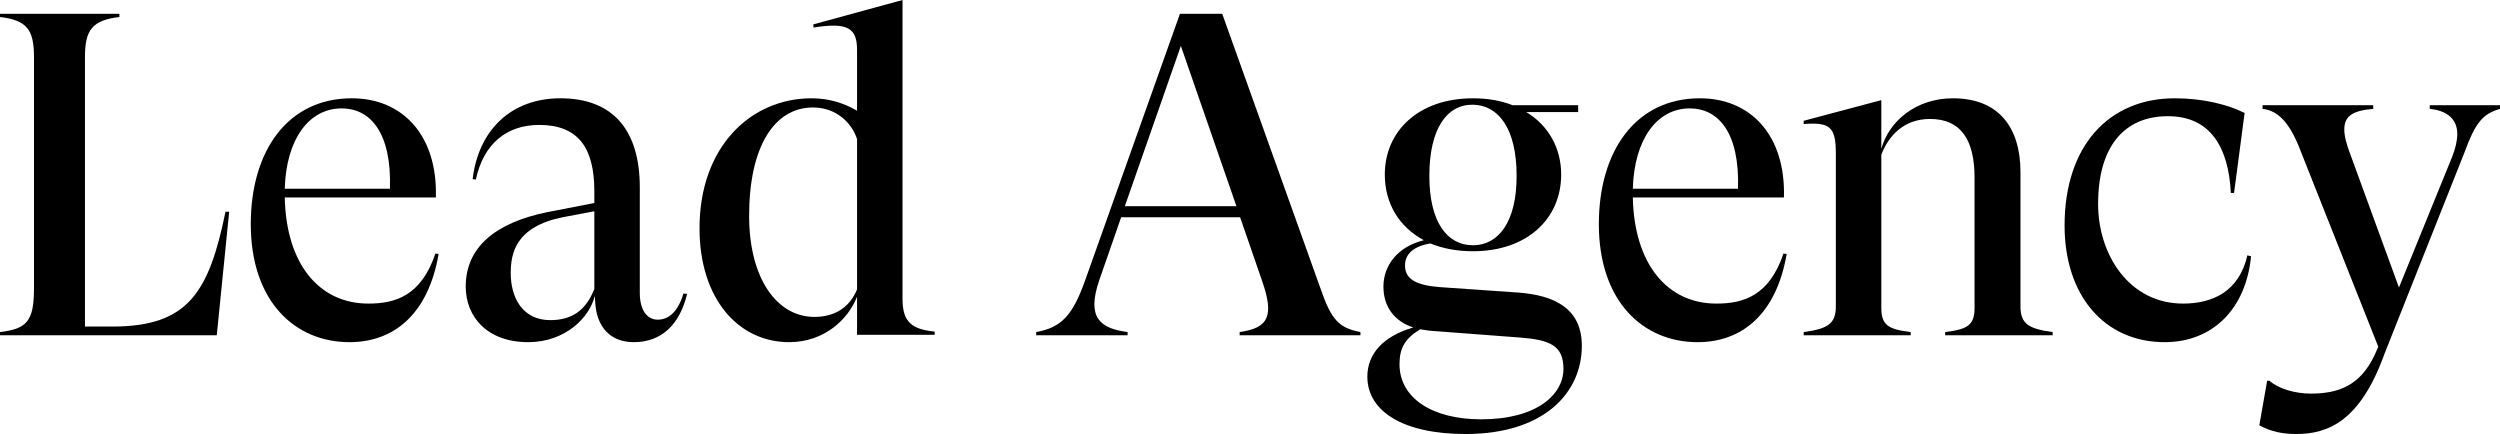
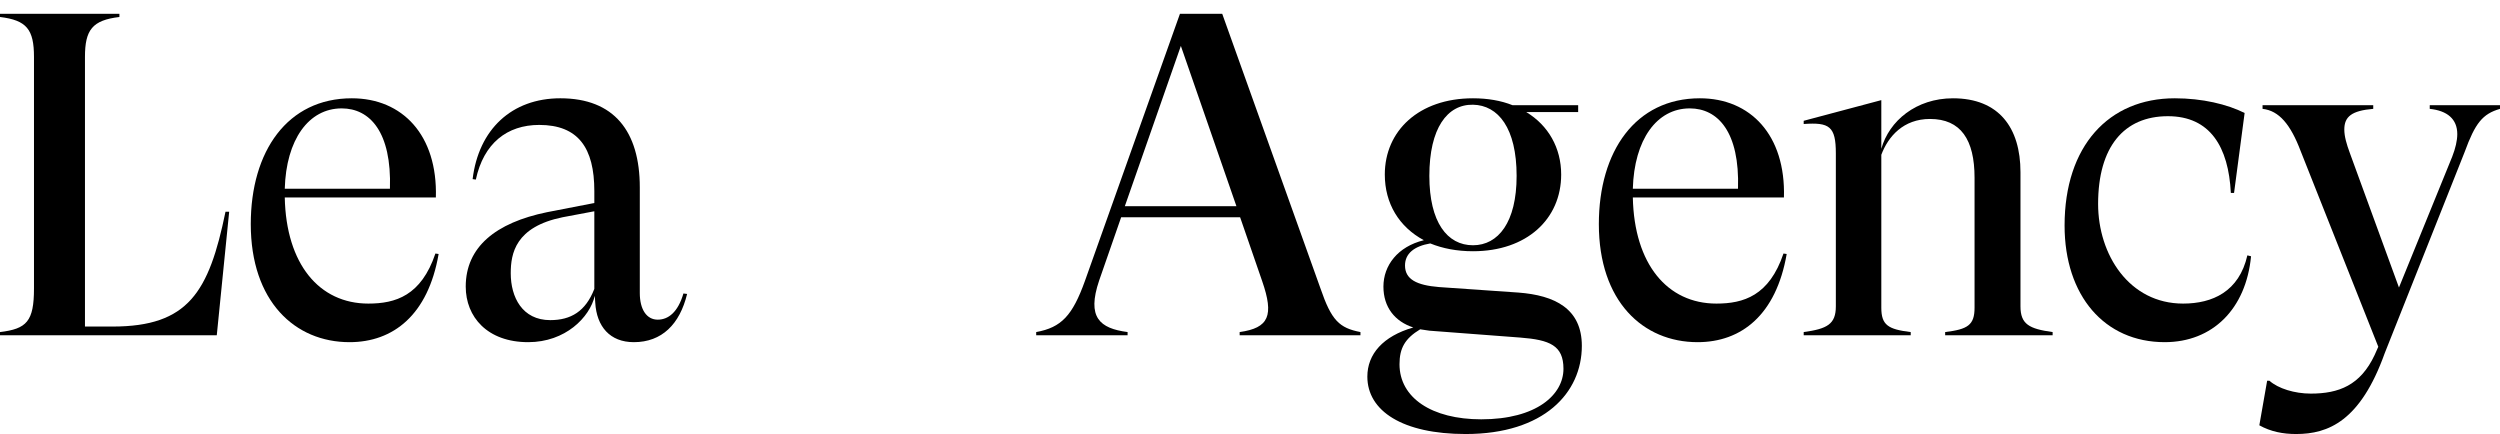
<svg xmlns="http://www.w3.org/2000/svg" version="1.1" id="Layer_1" x="0px" y="0px" viewBox="0 0 849.168 147.423" style="enable-background:new 0 0 849.168 147.423;" xml:space="preserve">
  <g>
    <path d="M77.845,71.918l-4.214,41.965H0v-1.091   c9.049-1.093,11.543-3.589,11.543-14.82V19.345   C11.543,9.984,9.049,6.864,0,5.773v-1.093h40.56v1.093   C31.355,6.864,28.86,10.14,28.86,19.345v91.574h9.36   c25.741,0,32.759-11.701,38.377-39.001H77.845z" />
    <path d="M148.987,86.27c-3.59,20.748-15.445,29.953-30.267,29.953   c-18.564,0-33.54-13.885-33.54-40.093c0-24.805,12.481-42.745,34.321-42.745   c17.162,0,29.172,12.48,28.548,33.696H96.726   c0.467,22.62,11.698,36.037,28.391,36.037c9.206,0,17.94-2.652,22.777-17.005   L148.987,86.27z M96.726,64.118h35.723c0.624-19.345-6.863-27.301-16.381-27.301   C104.836,36.817,97.192,47.425,96.726,64.118z" />
    <path d="M233.388,99.842c-2.497,10.296-8.582,16.381-18.097,16.381   c-8.113,0-12.636-5.304-13.105-13.416l-0.155-2.34   c-1.716,7.332-9.984,15.756-22.62,15.756c-13.886,0-21.218-8.58-21.218-18.877   c0-13.416,10.141-21.684,27.615-25.272l16.067-3.12v-4.057   c0-14.664-5.459-22.464-18.721-22.464c-10.92,0-18.876,6.241-21.528,18.565   l-1.093-0.156c2.028-16.849,13.262-27.457,29.798-27.457   c18.252,0,26.989,11.232,26.989,30.264v35.88c0,5.616,2.34,9.049,6.085,9.049   c3.588,0,6.863-2.496,8.734-8.893L233.388,99.842z M201.874,98.127V71.762   l-10.763,2.028c-16.069,3.276-17.628,12.324-17.628,19.033   c0,8.112,3.899,15.912,13.415,15.912C193.918,108.735,198.91,105.771,201.874,98.127z" />
-     <path d="M317.478,112.635v1.091h-26.365v-12.948   c-2.964,7.644-11.077,15.444-23.089,15.444c-17.159,0-30.419-14.664-30.419-38.689   c0-27.768,17.471-44.148,38.063-44.148c6.085,0,11.077,1.715,15.445,4.211V17.005   c0-7.488-3.121-9.516-14.819-7.644V8.269L306.558,0v101.558   C306.558,109.514,309.834,111.854,317.478,112.635z M291.113,98.283V47.269   c-1.716-5.46-7.02-10.764-14.976-10.764c-13.105,0-21.685,13.26-21.685,36.817   c0,21.372,9.518,34.321,22.154,34.321   C283.626,107.643,288.618,104.366,291.113,98.283z" />
    <path d="M462.098,112.791v1.091h-41.029v-1.091c9.984-1.405,11.701-5.617,7.644-17.316   l-7.489-21.685h-40.403l-7.489,21.529c-4.211,12.48,0.157,16.224,9.672,17.472   v1.091h-31.043v-1.091c8.58-1.56,12.322-5.617,16.536-17.316l32.293-90.794   h14.353L448.524,97.971C452.269,108.89,454.921,111.387,462.098,112.791z M419.976,70.045   l-18.876-54.444l-19.033,54.444H419.976z" />
    <path d="M537.299,117.47c0,15.913-12.793,29.953-39.47,29.953   c-21.373,0-33.385-7.8-33.385-19.499c0-7.644,5.304-13.729,15.602-16.693   c-6.242-2.028-10.141-6.864-10.141-13.885c0-7.176,4.835-13.572,13.729-15.756   c-8.425-4.524-13.26-12.48-13.26-22.308c0-14.82,11.543-25.896,29.953-25.896   c4.992,0,9.515,0.78,13.415,2.34h22.309v2.34h-17.628   c7.489,4.523,11.858,12.167,11.858,21.216c0,15.132-11.701,26.053-29.953,26.053   c-5.461,0-10.296-0.937-14.51-2.652c-5.459,0.936-8.58,3.432-8.58,7.487   c0,4.68,3.899,6.709,11.543,7.332l26.989,1.872   C528.093,100.311,537.299,104.834,537.299,117.47z M531.057,125.271   c0-7.957-4.68-9.828-14.664-10.609l-30.888-2.34l-3.121-0.468   c-5.147,3.12-7.018,6.397-7.018,11.857c0,11.388,10.92,18.72,27.767,18.72   C522.008,142.431,531.057,134.007,531.057,125.271z M485.504,59.749   c0,15.757,6.085,23.557,14.822,23.557c8.58,0,14.819-7.8,14.819-23.557   c0-16.224-6.24-24.024-14.819-24.18C491.589,35.414,485.504,43.525,485.504,59.749z" />
-     <path d="M606.879,86.27c-3.588,20.748-15.443,29.953-30.264,29.953   c-18.564,0-33.54-13.885-33.54-40.093c0-24.805,12.479-42.745,34.321-42.745   c17.159,0,29.172,12.48,28.548,33.696h-51.326   c0.469,22.62,11.701,36.037,28.393,36.037c9.203,0,17.94-2.652,22.777-17.005   L606.879,86.27z M554.617,64.118h35.726c0.624-19.345-6.863-27.301-16.381-27.301   C562.731,36.817,555.086,47.425,554.617,64.118z" />
+     <path d="M606.879,86.27c-3.588,20.748-15.443,29.953-30.264,29.953   c-18.564,0-33.54-13.885-33.54-40.093c0-24.805,12.479-42.745,34.321-42.745   c17.159,0,29.172,12.48,28.548,33.696h-51.326   c0.469,22.62,11.701,36.037,28.393,36.037c9.203,0,17.94-2.652,22.777-17.005   L606.879,86.27M554.617,64.118h35.726c0.624-19.345-6.863-27.301-16.381-27.301   C562.731,36.817,555.086,47.425,554.617,64.118z" />
    <path d="M697.21,112.791v1.091h-36.504v-1.091c7.644-0.937,9.984-2.34,9.984-8.269   V60.374c0-12.949-4.68-19.968-15.133-19.968c-9.046,0-14.195,5.928-16.536,12.167   v51.949c0,5.929,2.34,7.332,9.984,8.269v1.091H612.656v-1.091   c7.956-1.093,10.92-2.653,10.92-8.737v-51.949c0-9.203-2.183-10.608-10.92-9.984   V41.029l26.365-7.02v16.537c2.652-9.516,11.855-17.16,24.337-17.16   c15.6,0,22.932,9.984,22.932,25.116v45.553   C686.29,110.138,689.254,111.698,697.21,112.791z" />
    <path d="M701.271,76.598c0-26.989,14.976-43.212,37.44-43.212   c9.36,0,17.785,2.028,23.713,4.992l-3.588,27.145h-1.093   c-0.778-15.601-7.02-26.053-21.371-26.053c-14.976,0-23.713,10.452-23.713,29.797   c0,17.316,10.608,33.853,28.86,33.853c9.984,0,19.033-4.057,21.839-16.381   l1.25,0.312c-1.716,17.94-13.105,29.173-29.329,29.173   C714.843,116.223,701.271,100.467,701.271,76.598z" />
    <path d="M767.421,144.459l2.652-15.132h0.781c2.964,2.652,8.58,4.368,14.041,4.368   c9.515,0,16.847-2.808,21.685-13.104l1.247-2.808l-26.365-66.458   c-3.43-9.049-7.332-13.729-12.948-14.353v-1.247h37.597v1.247   c-7.332,0.624-9.827,2.652-9.827,7.02c0,2.34,0.779,4.992,1.871,7.956   l16.693,45.71l18.097-44.461c1.09-2.808,1.714-5.46,1.714-7.644   c0-5.148-3.43-7.957-9.358-8.581v-1.247h23.868v1.247   c-5.928,1.716-8.425,4.836-12.012,14.664l-27.146,68.329   c-8.268,23.089-19.188,27.457-30.107,27.457   C775.534,147.423,771.322,146.643,767.421,144.459z" />
  </g>
</svg>